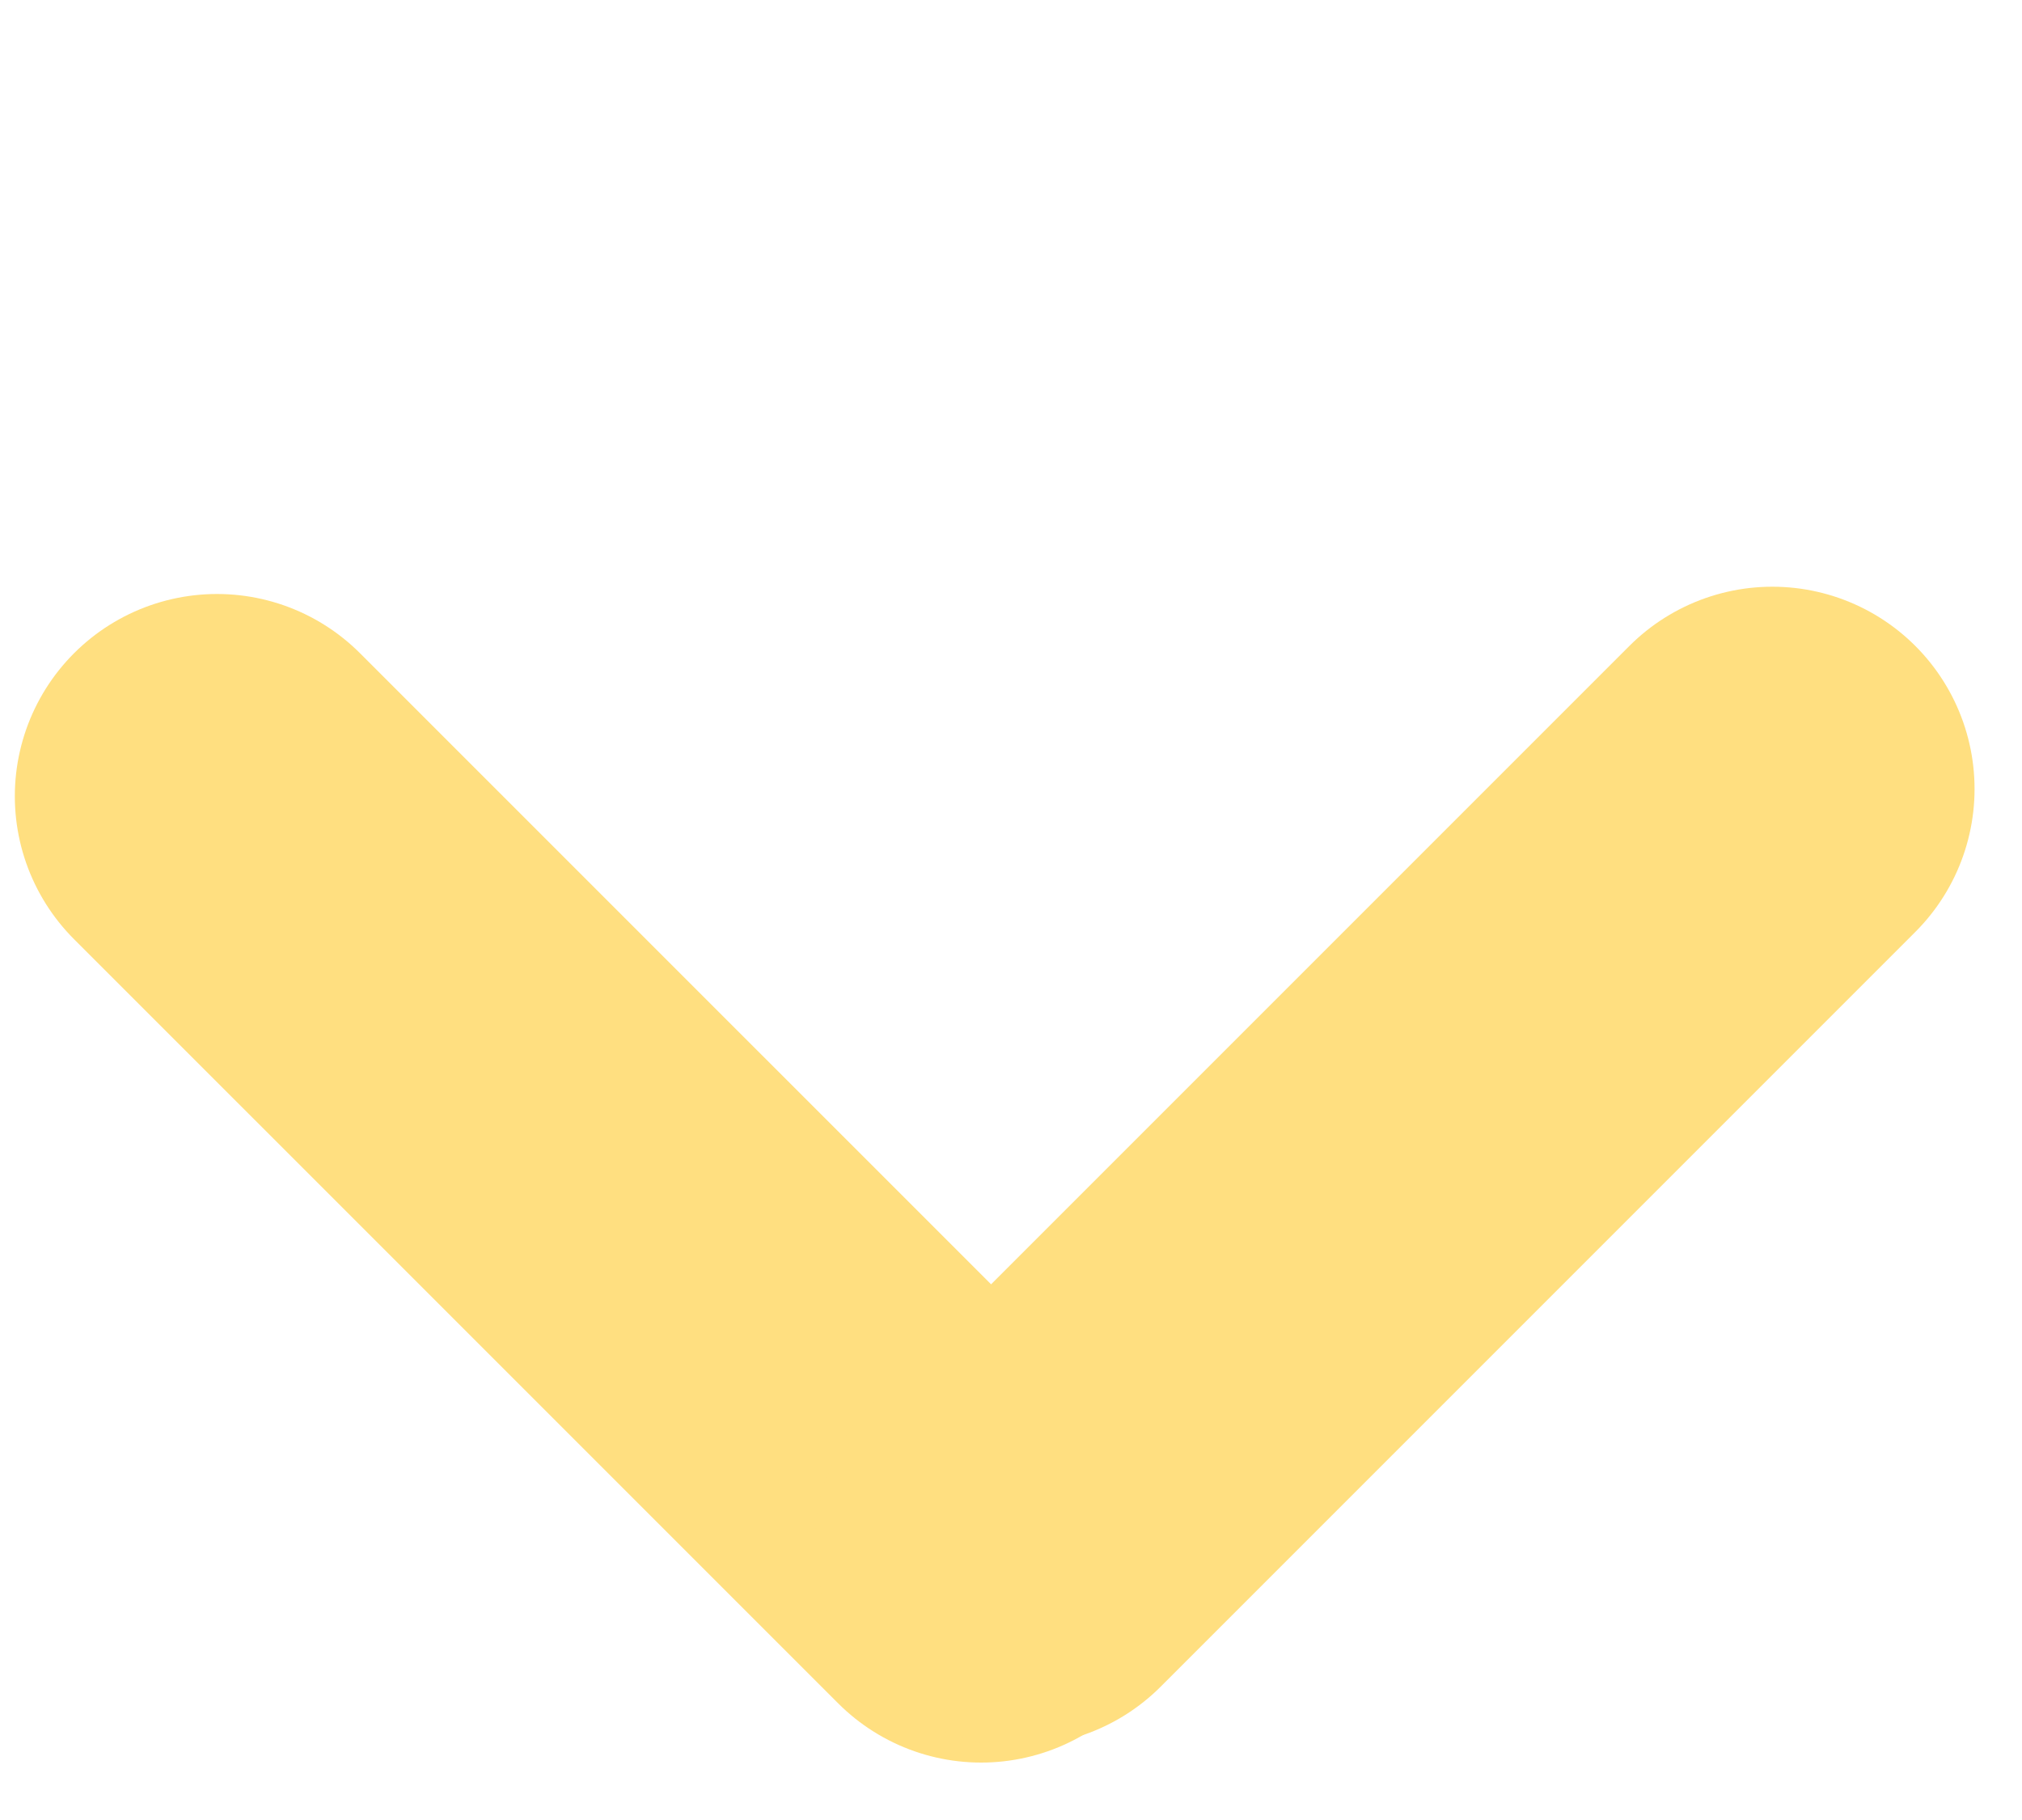
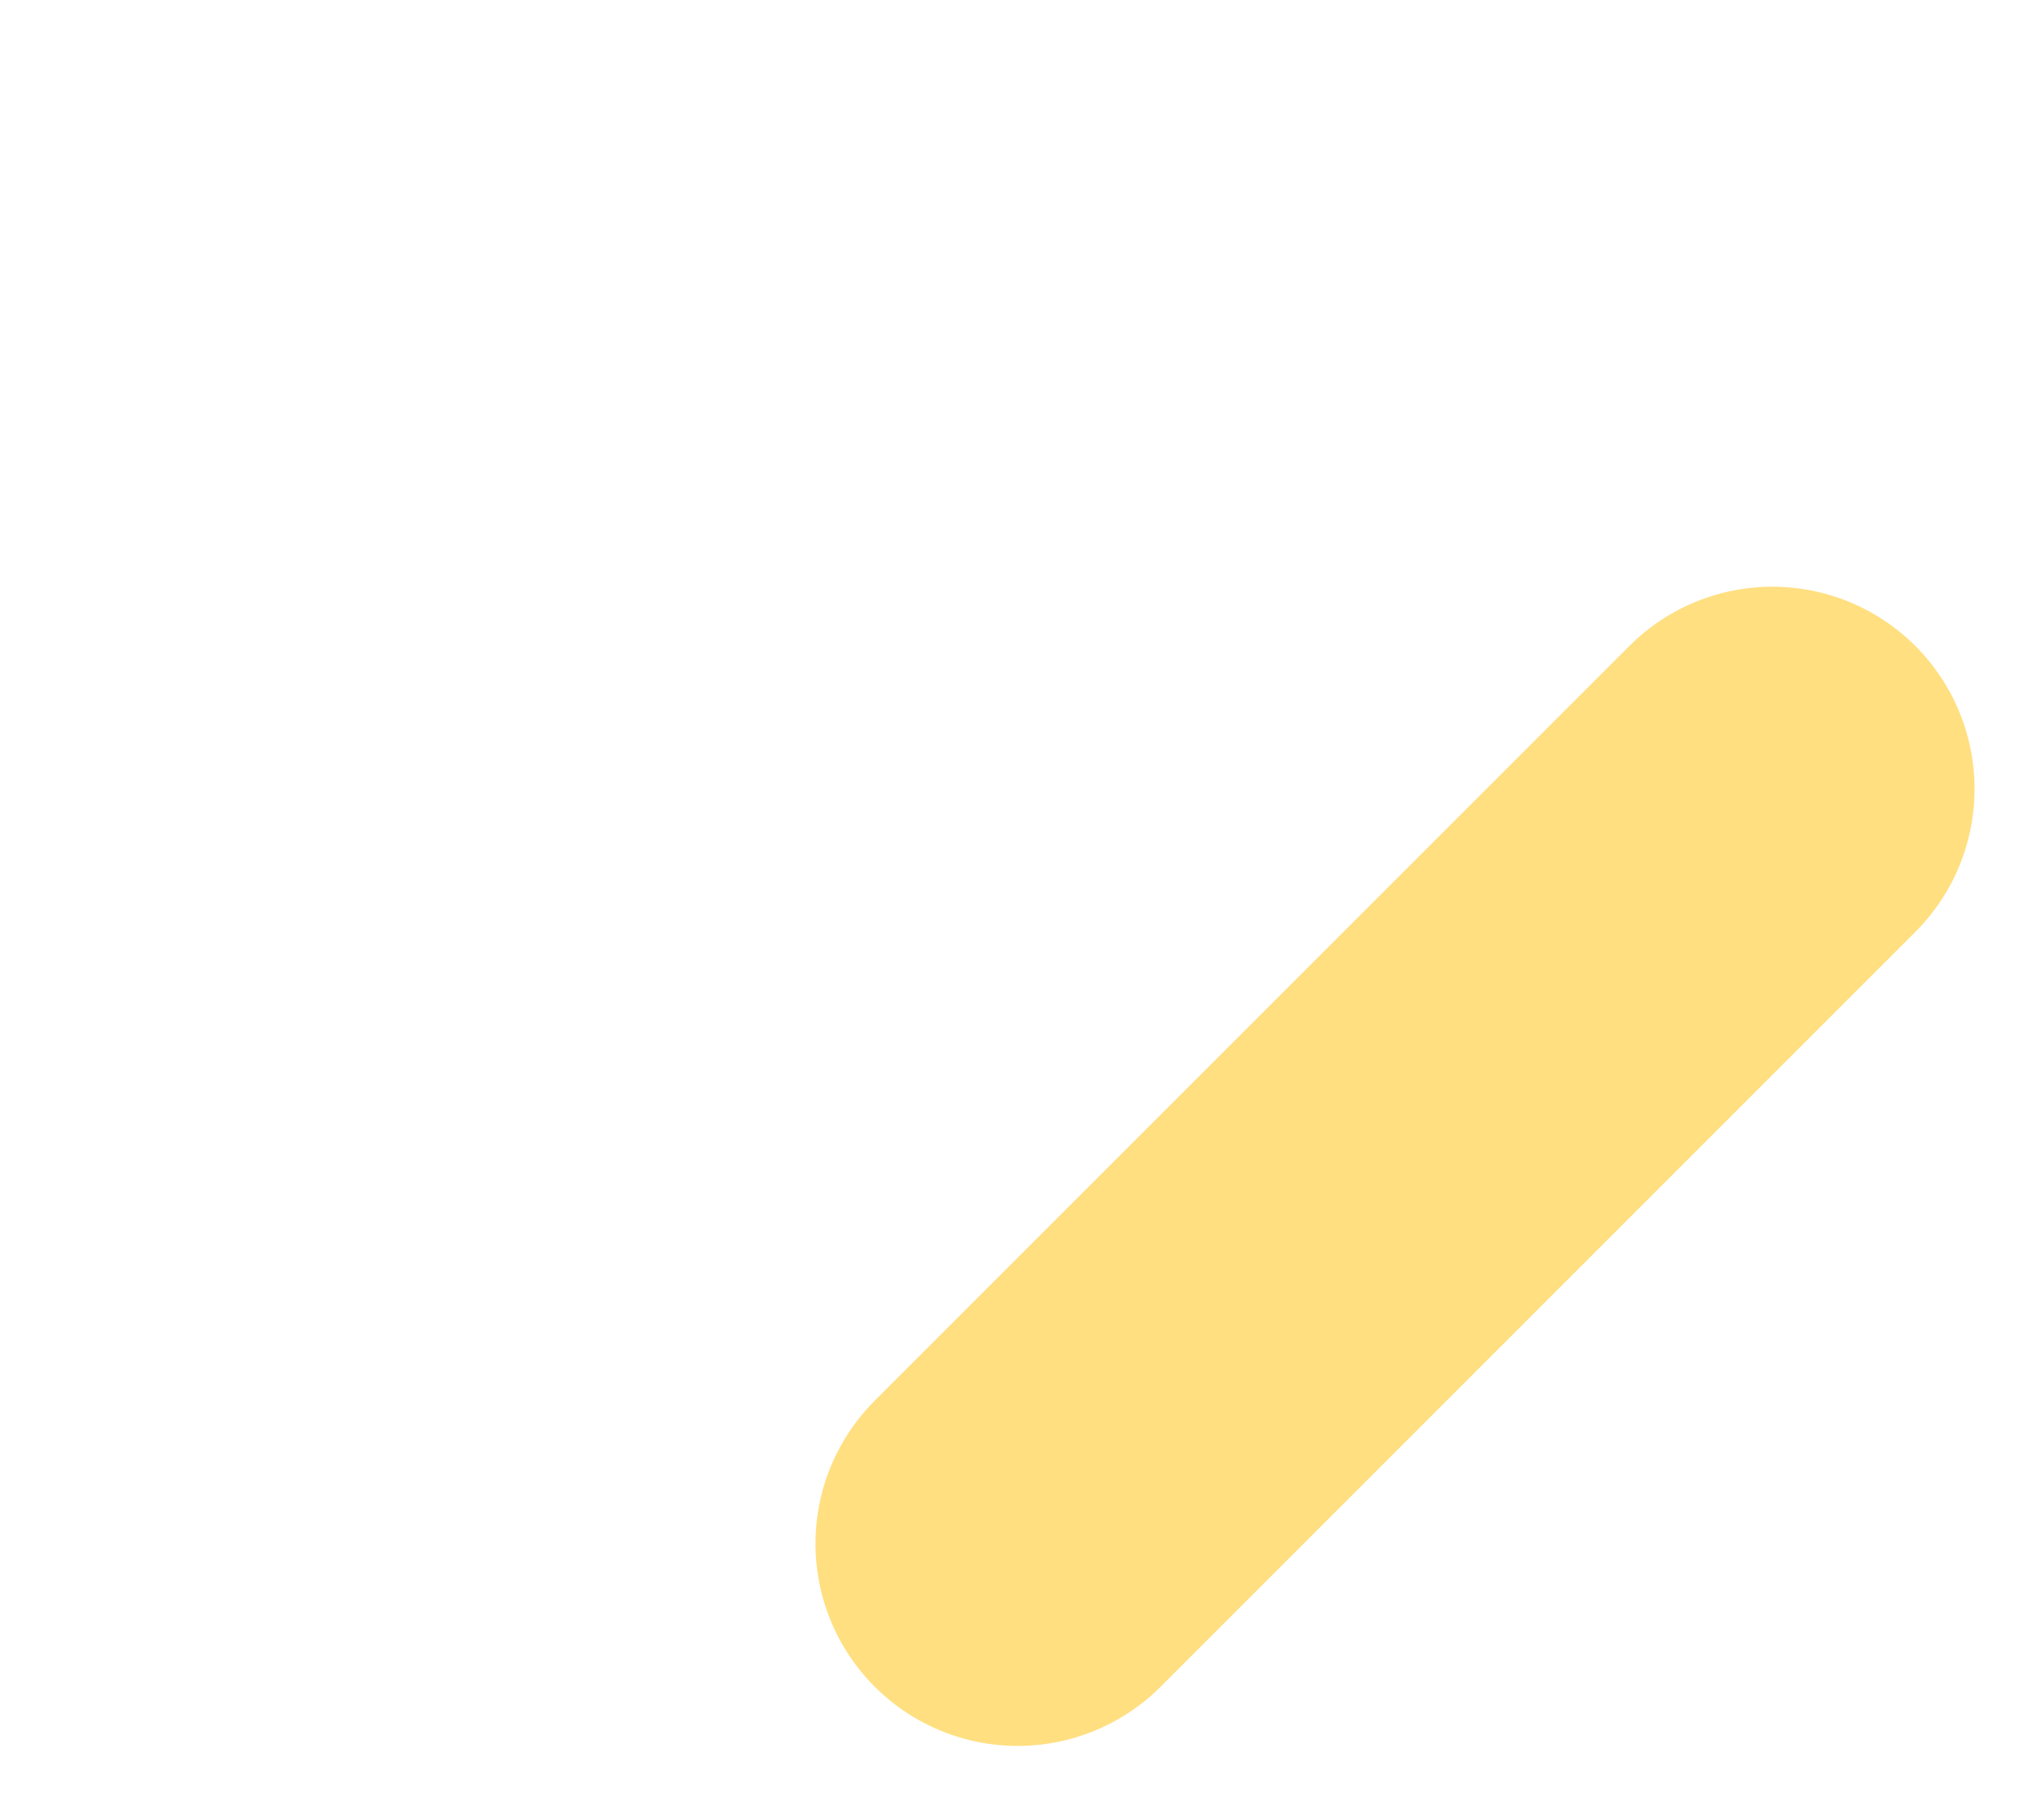
<svg xmlns="http://www.w3.org/2000/svg" width="30" height="27" viewBox="0 0 30 27" fill="none">
-   <path d="M3.22 11.812L14.557 23.148" stroke="#FFDF80" stroke-width="6" stroke-linecap="round" />
  <path d="M26.296 11.704L15.099 22.901" stroke="#FFDF80" stroke-width="6" stroke-linecap="round" />
</svg>